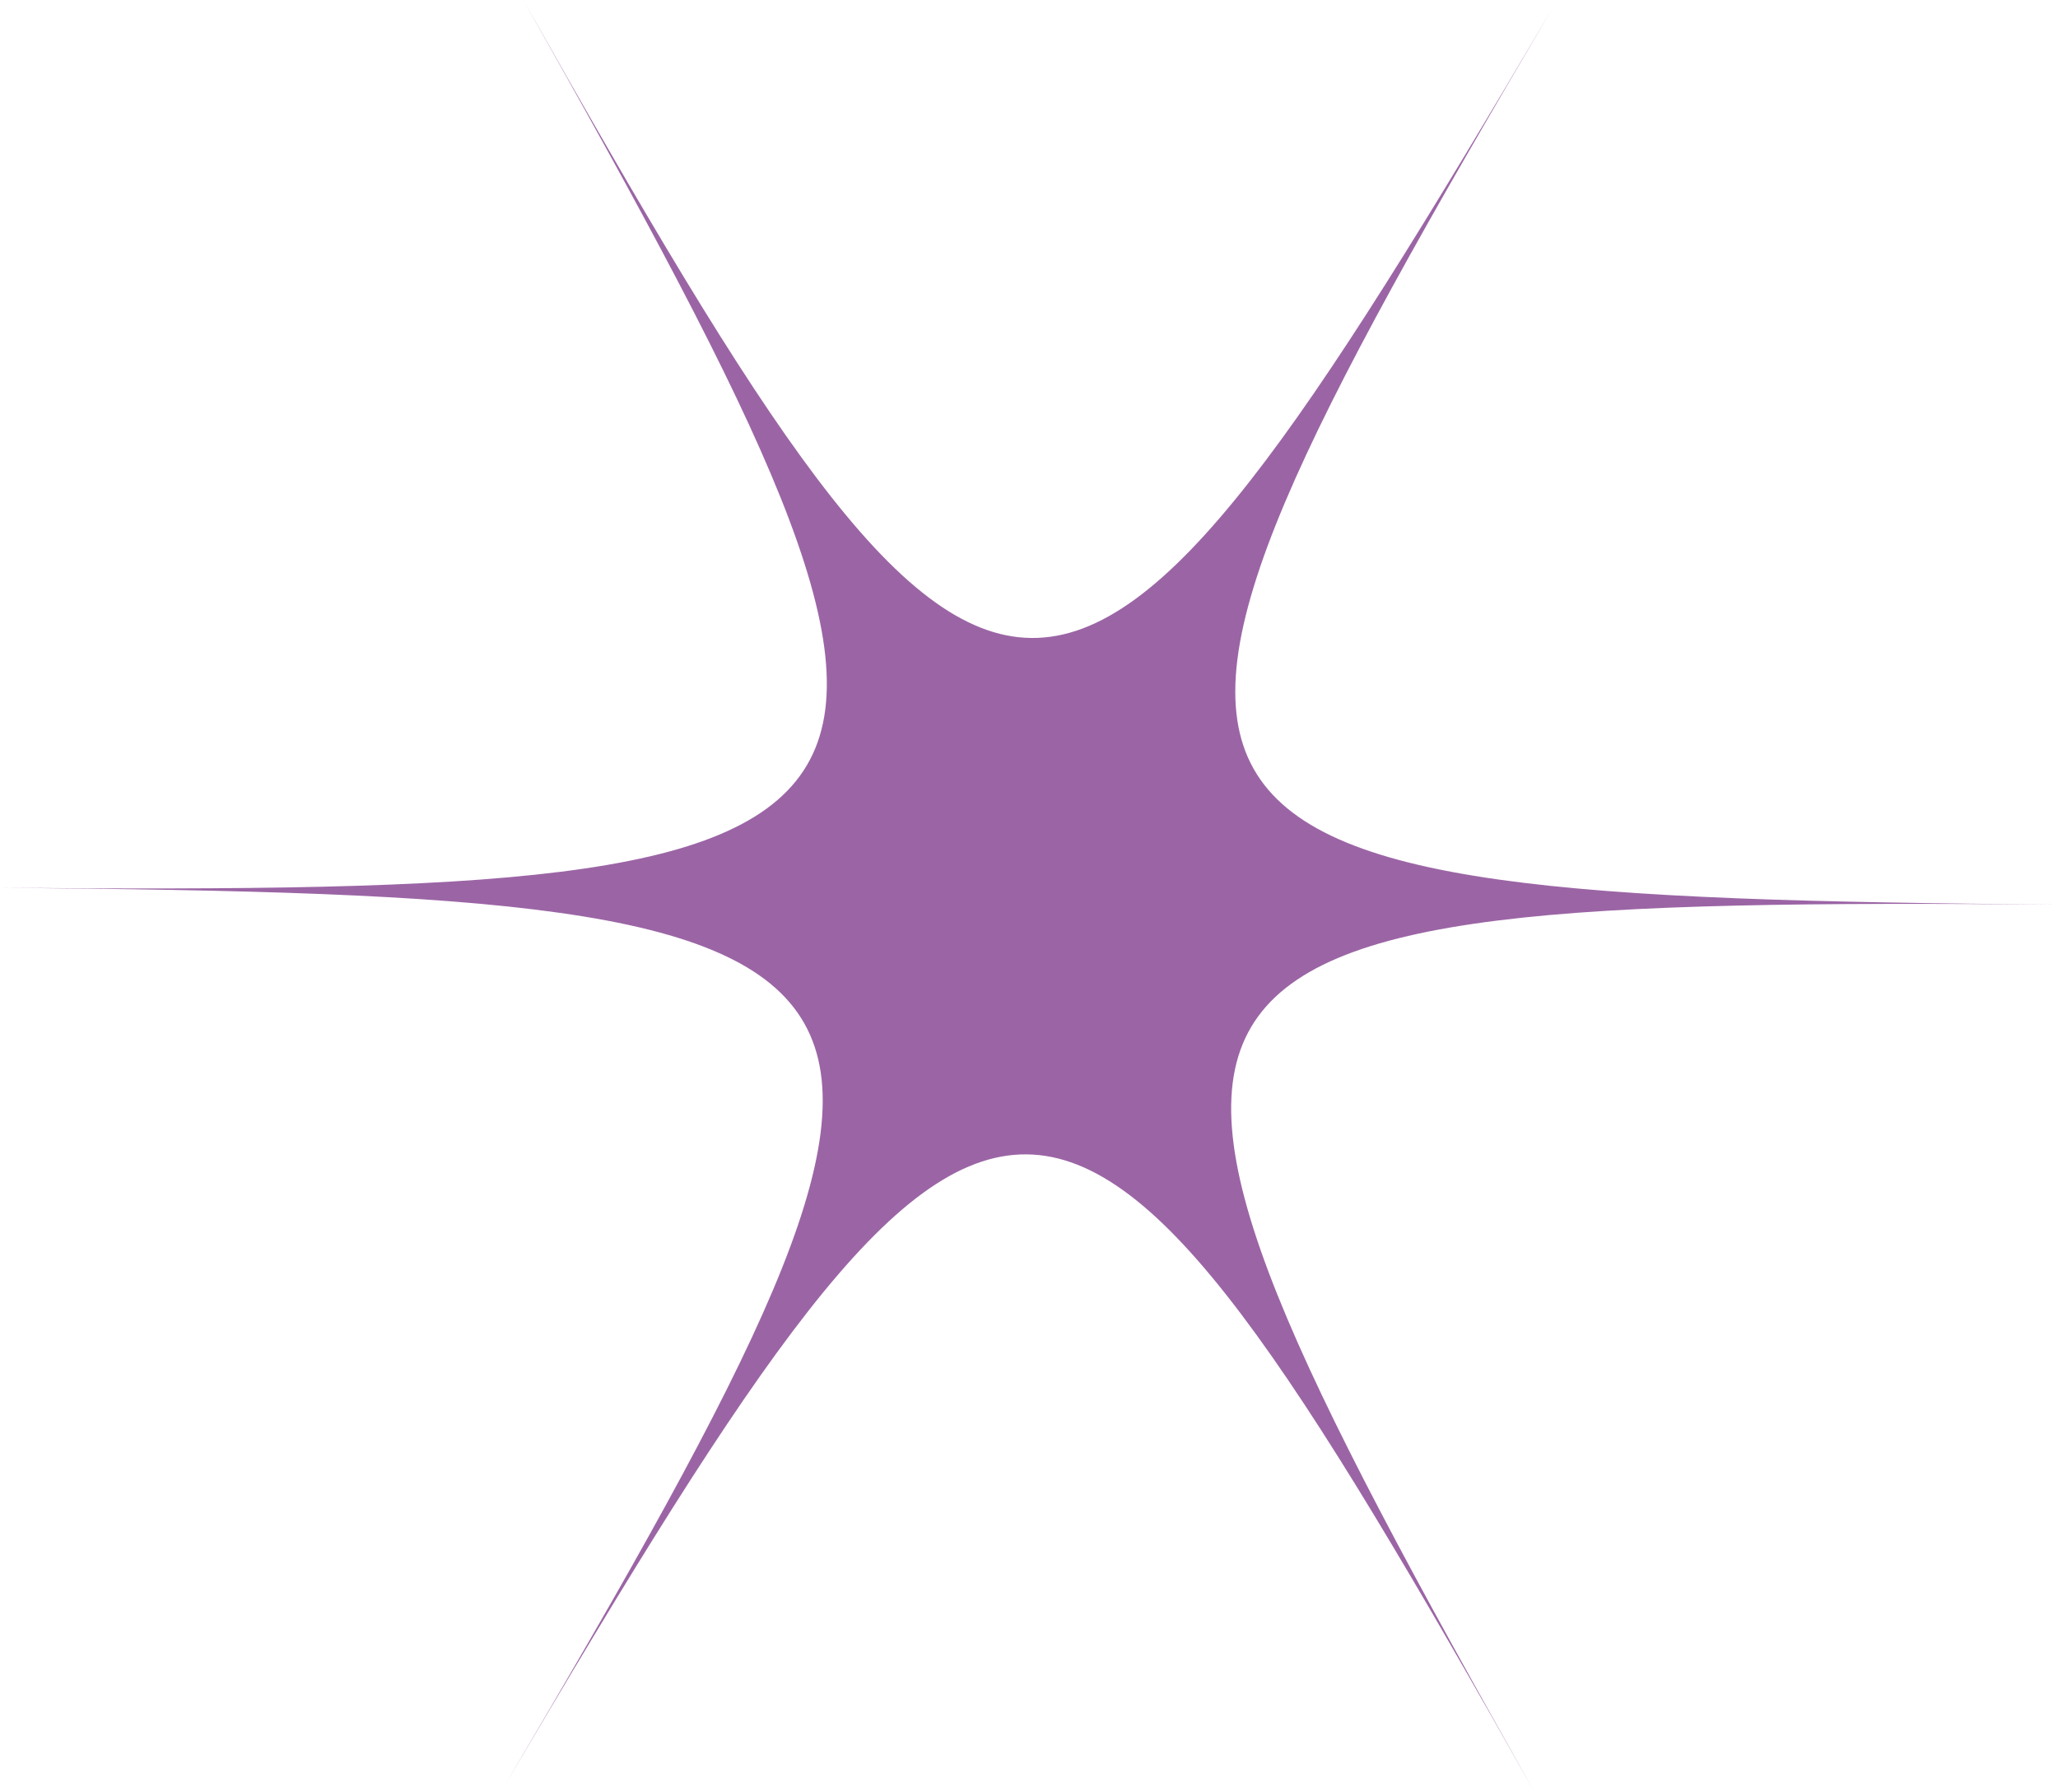
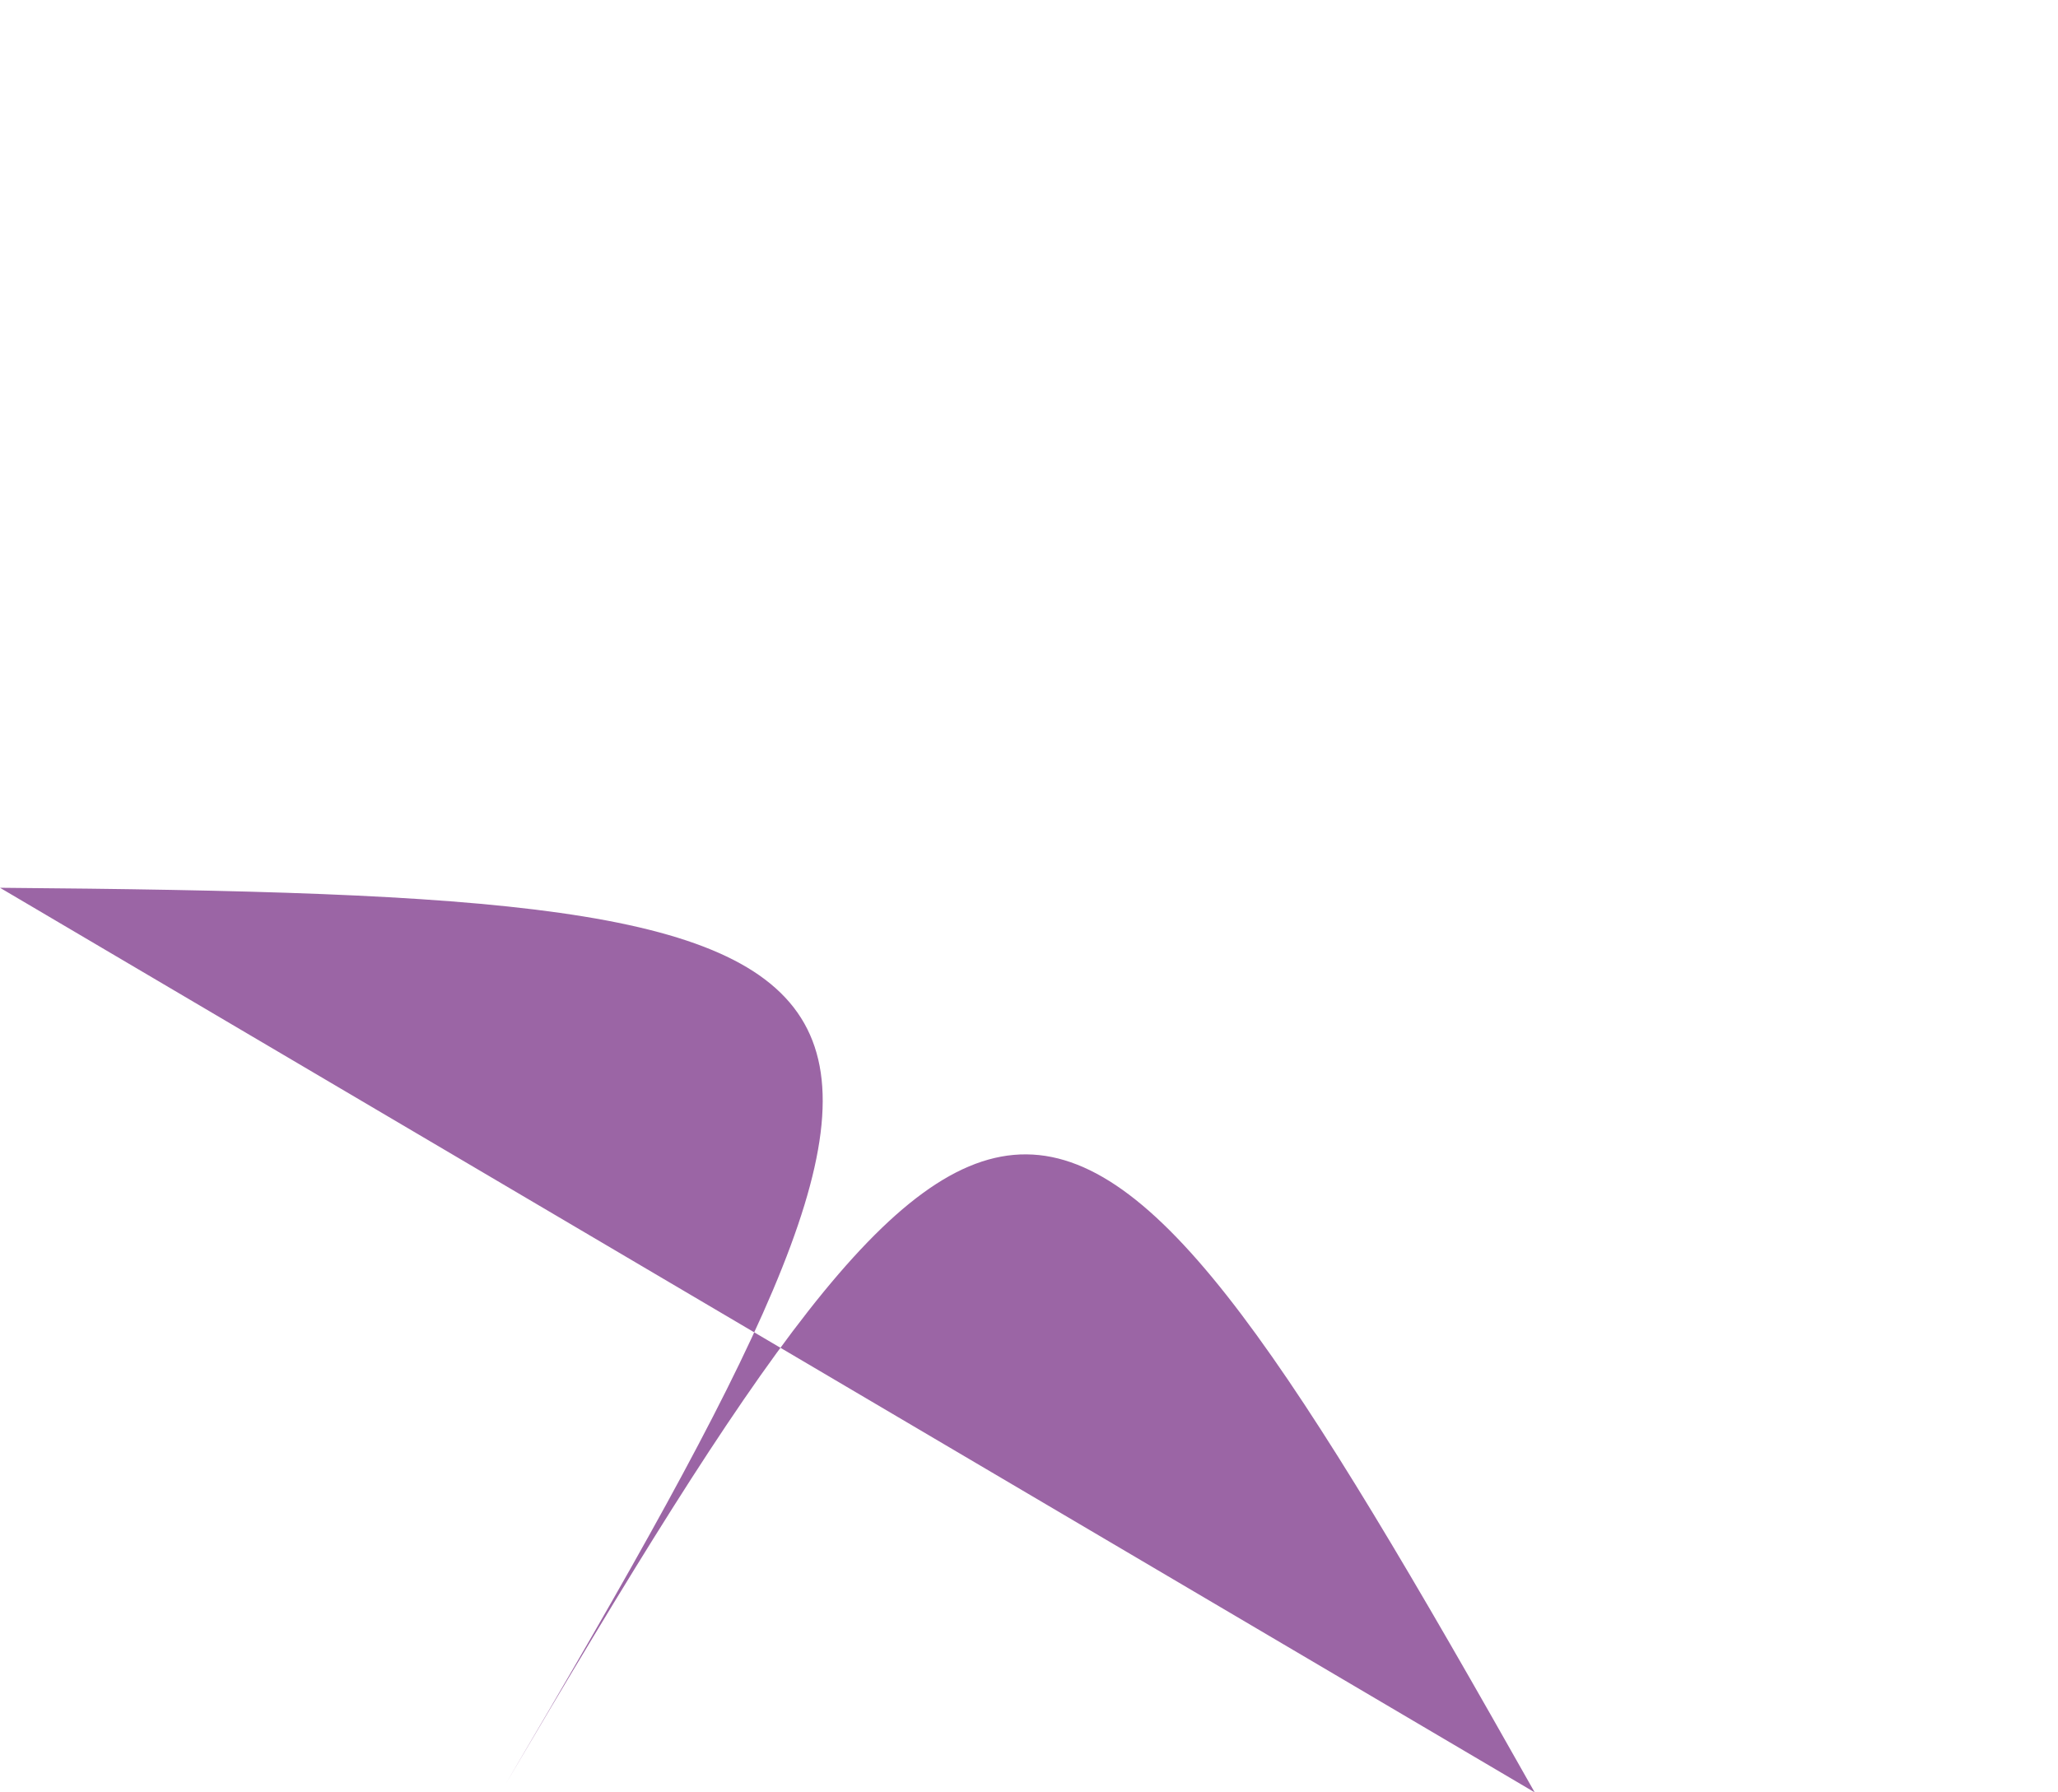
<svg xmlns="http://www.w3.org/2000/svg" width="108.235" height="94.269" viewBox="0 0 108.235 94.269">
-   <path id="Trazado_254" data-name="Trazado 254" d="M80.712,326c-25.195-44.654-28.043-44.677-54.117-.441C52.669,281.323,51.27,278.842,0,278.424c51.27.418,52.718-2.039,27.523-46.693,25.195,44.654,28.043,44.677,54.117.442-26.074,44.235-24.675,46.716,26.595,47.134-51.27-.418-52.718,2.039-27.523,46.693" transform="translate(0 -231.731)" fill="#9b65a5" />
+   <path id="Trazado_254" data-name="Trazado 254" d="M80.712,326c-25.195-44.654-28.043-44.677-54.117-.441C52.669,281.323,51.27,278.842,0,278.424" transform="translate(0 -231.731)" fill="#9b65a5" />
</svg>